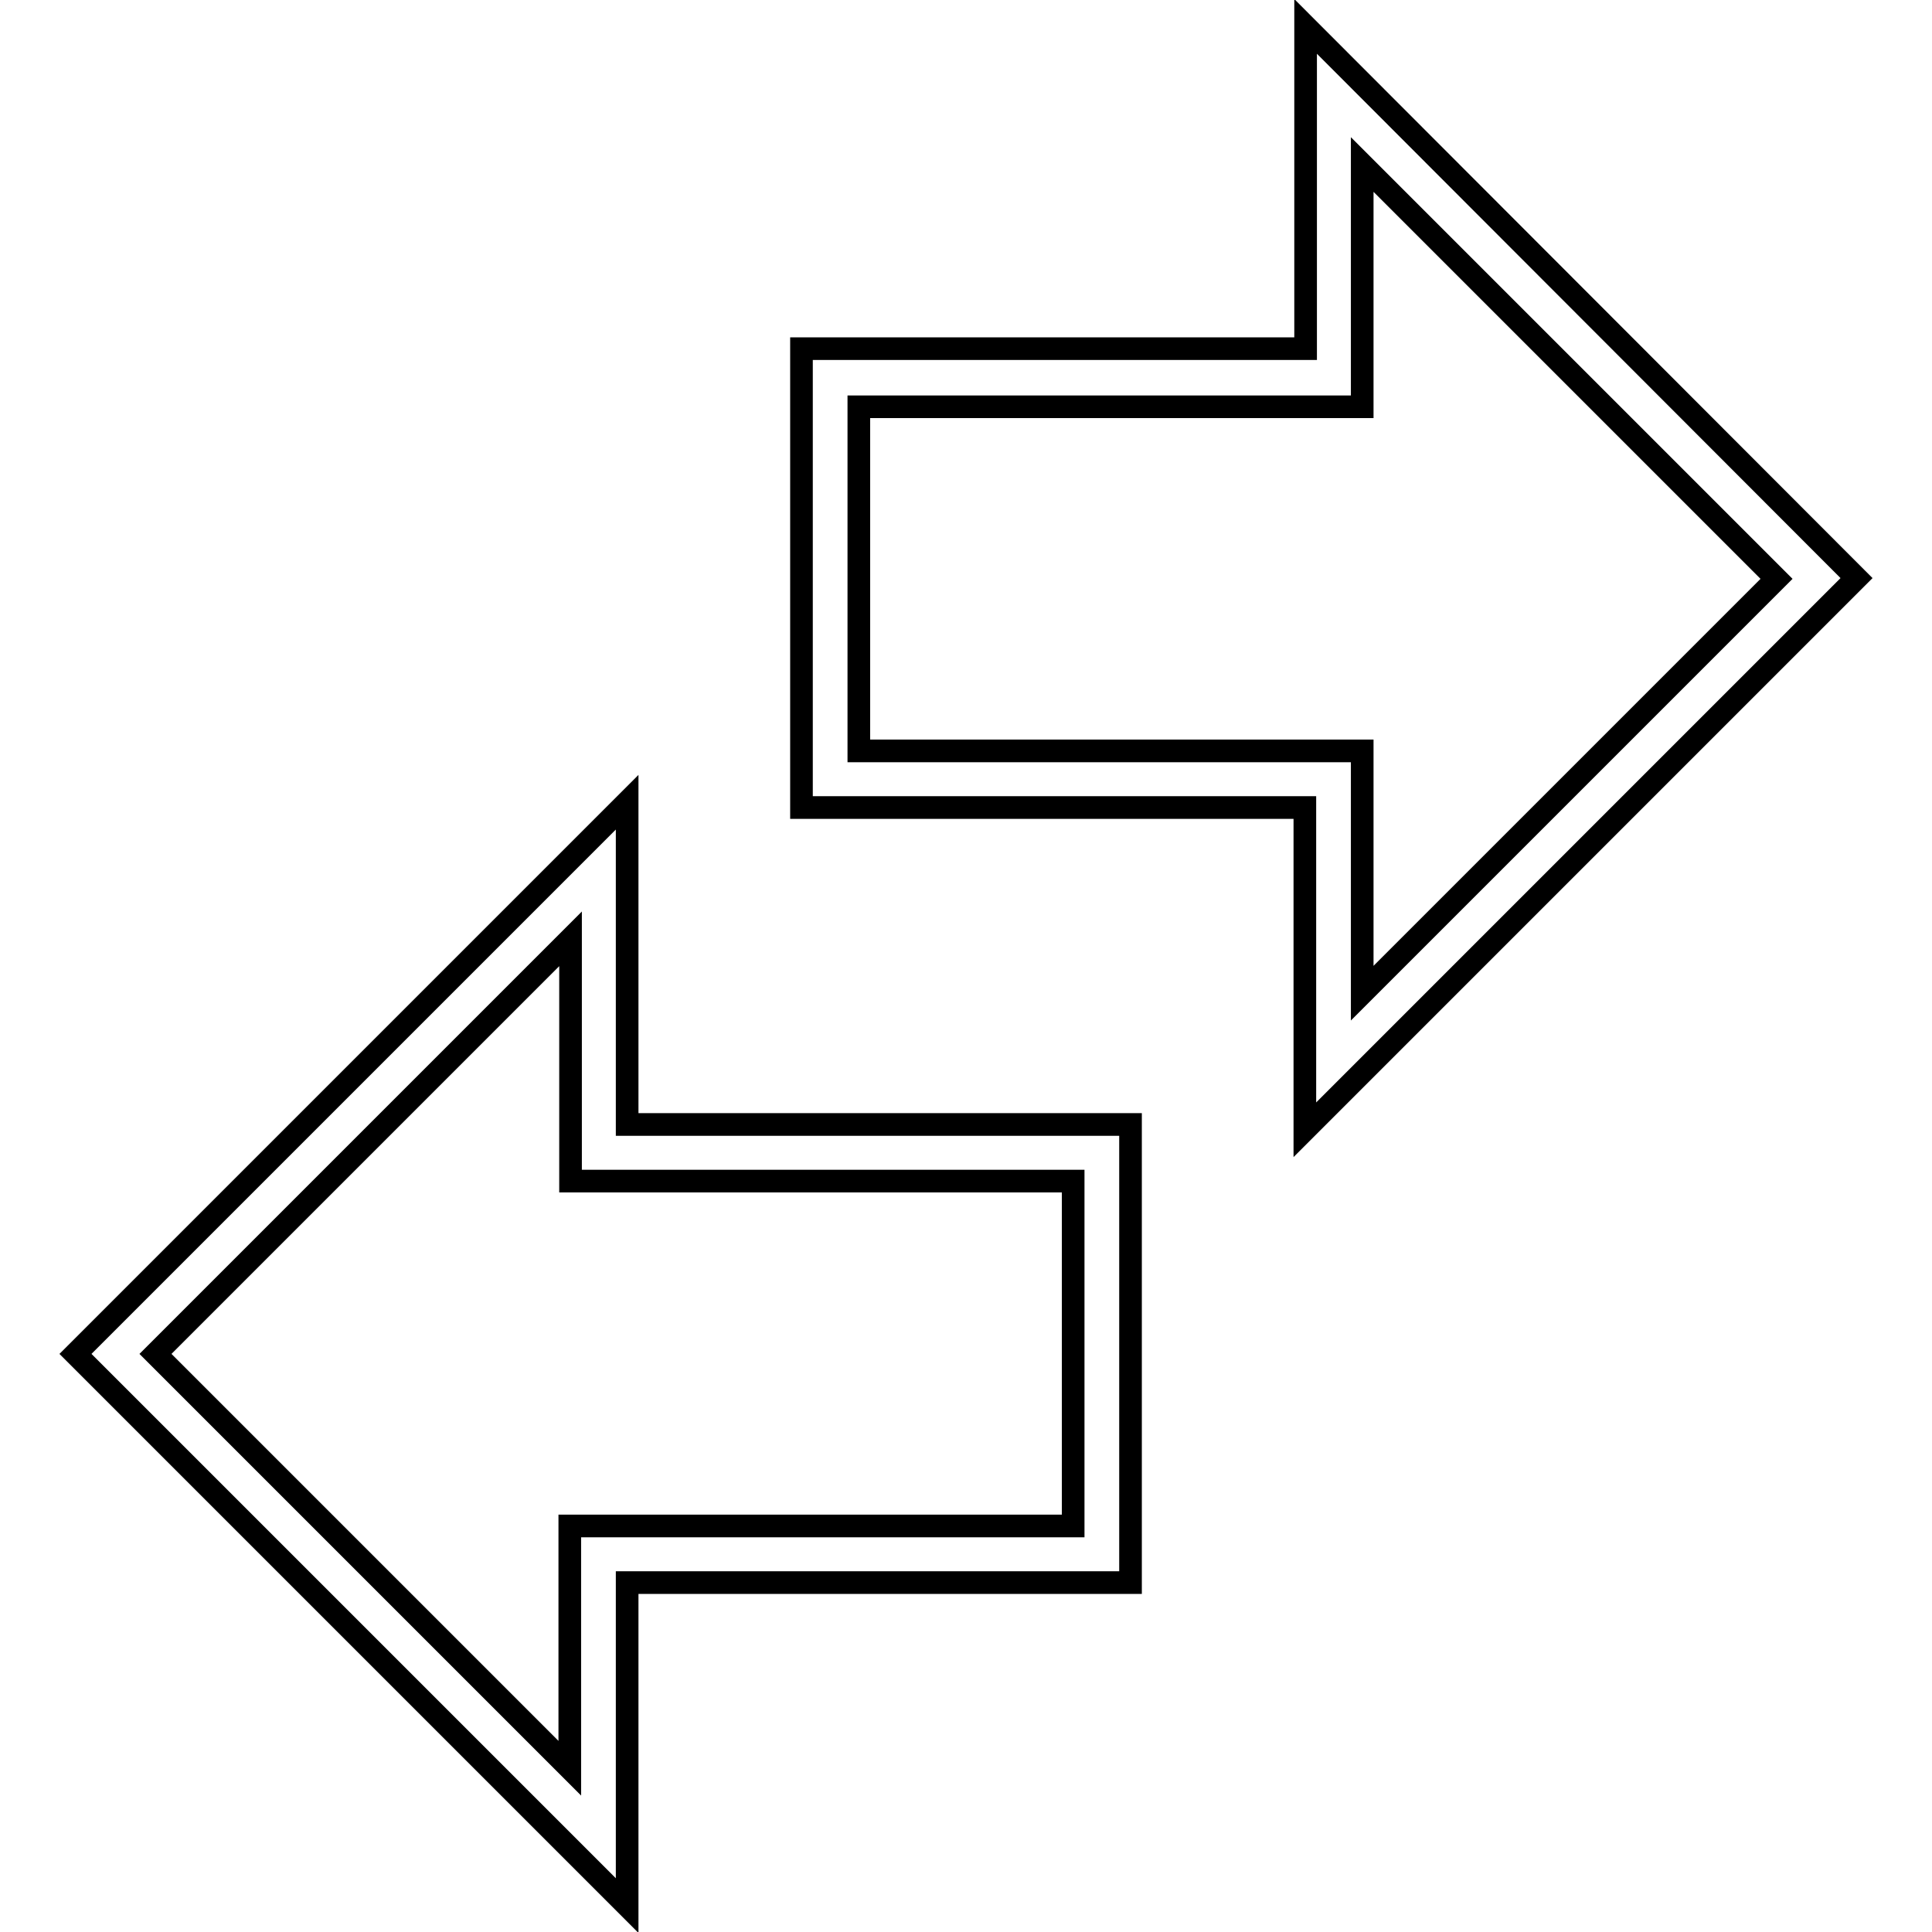
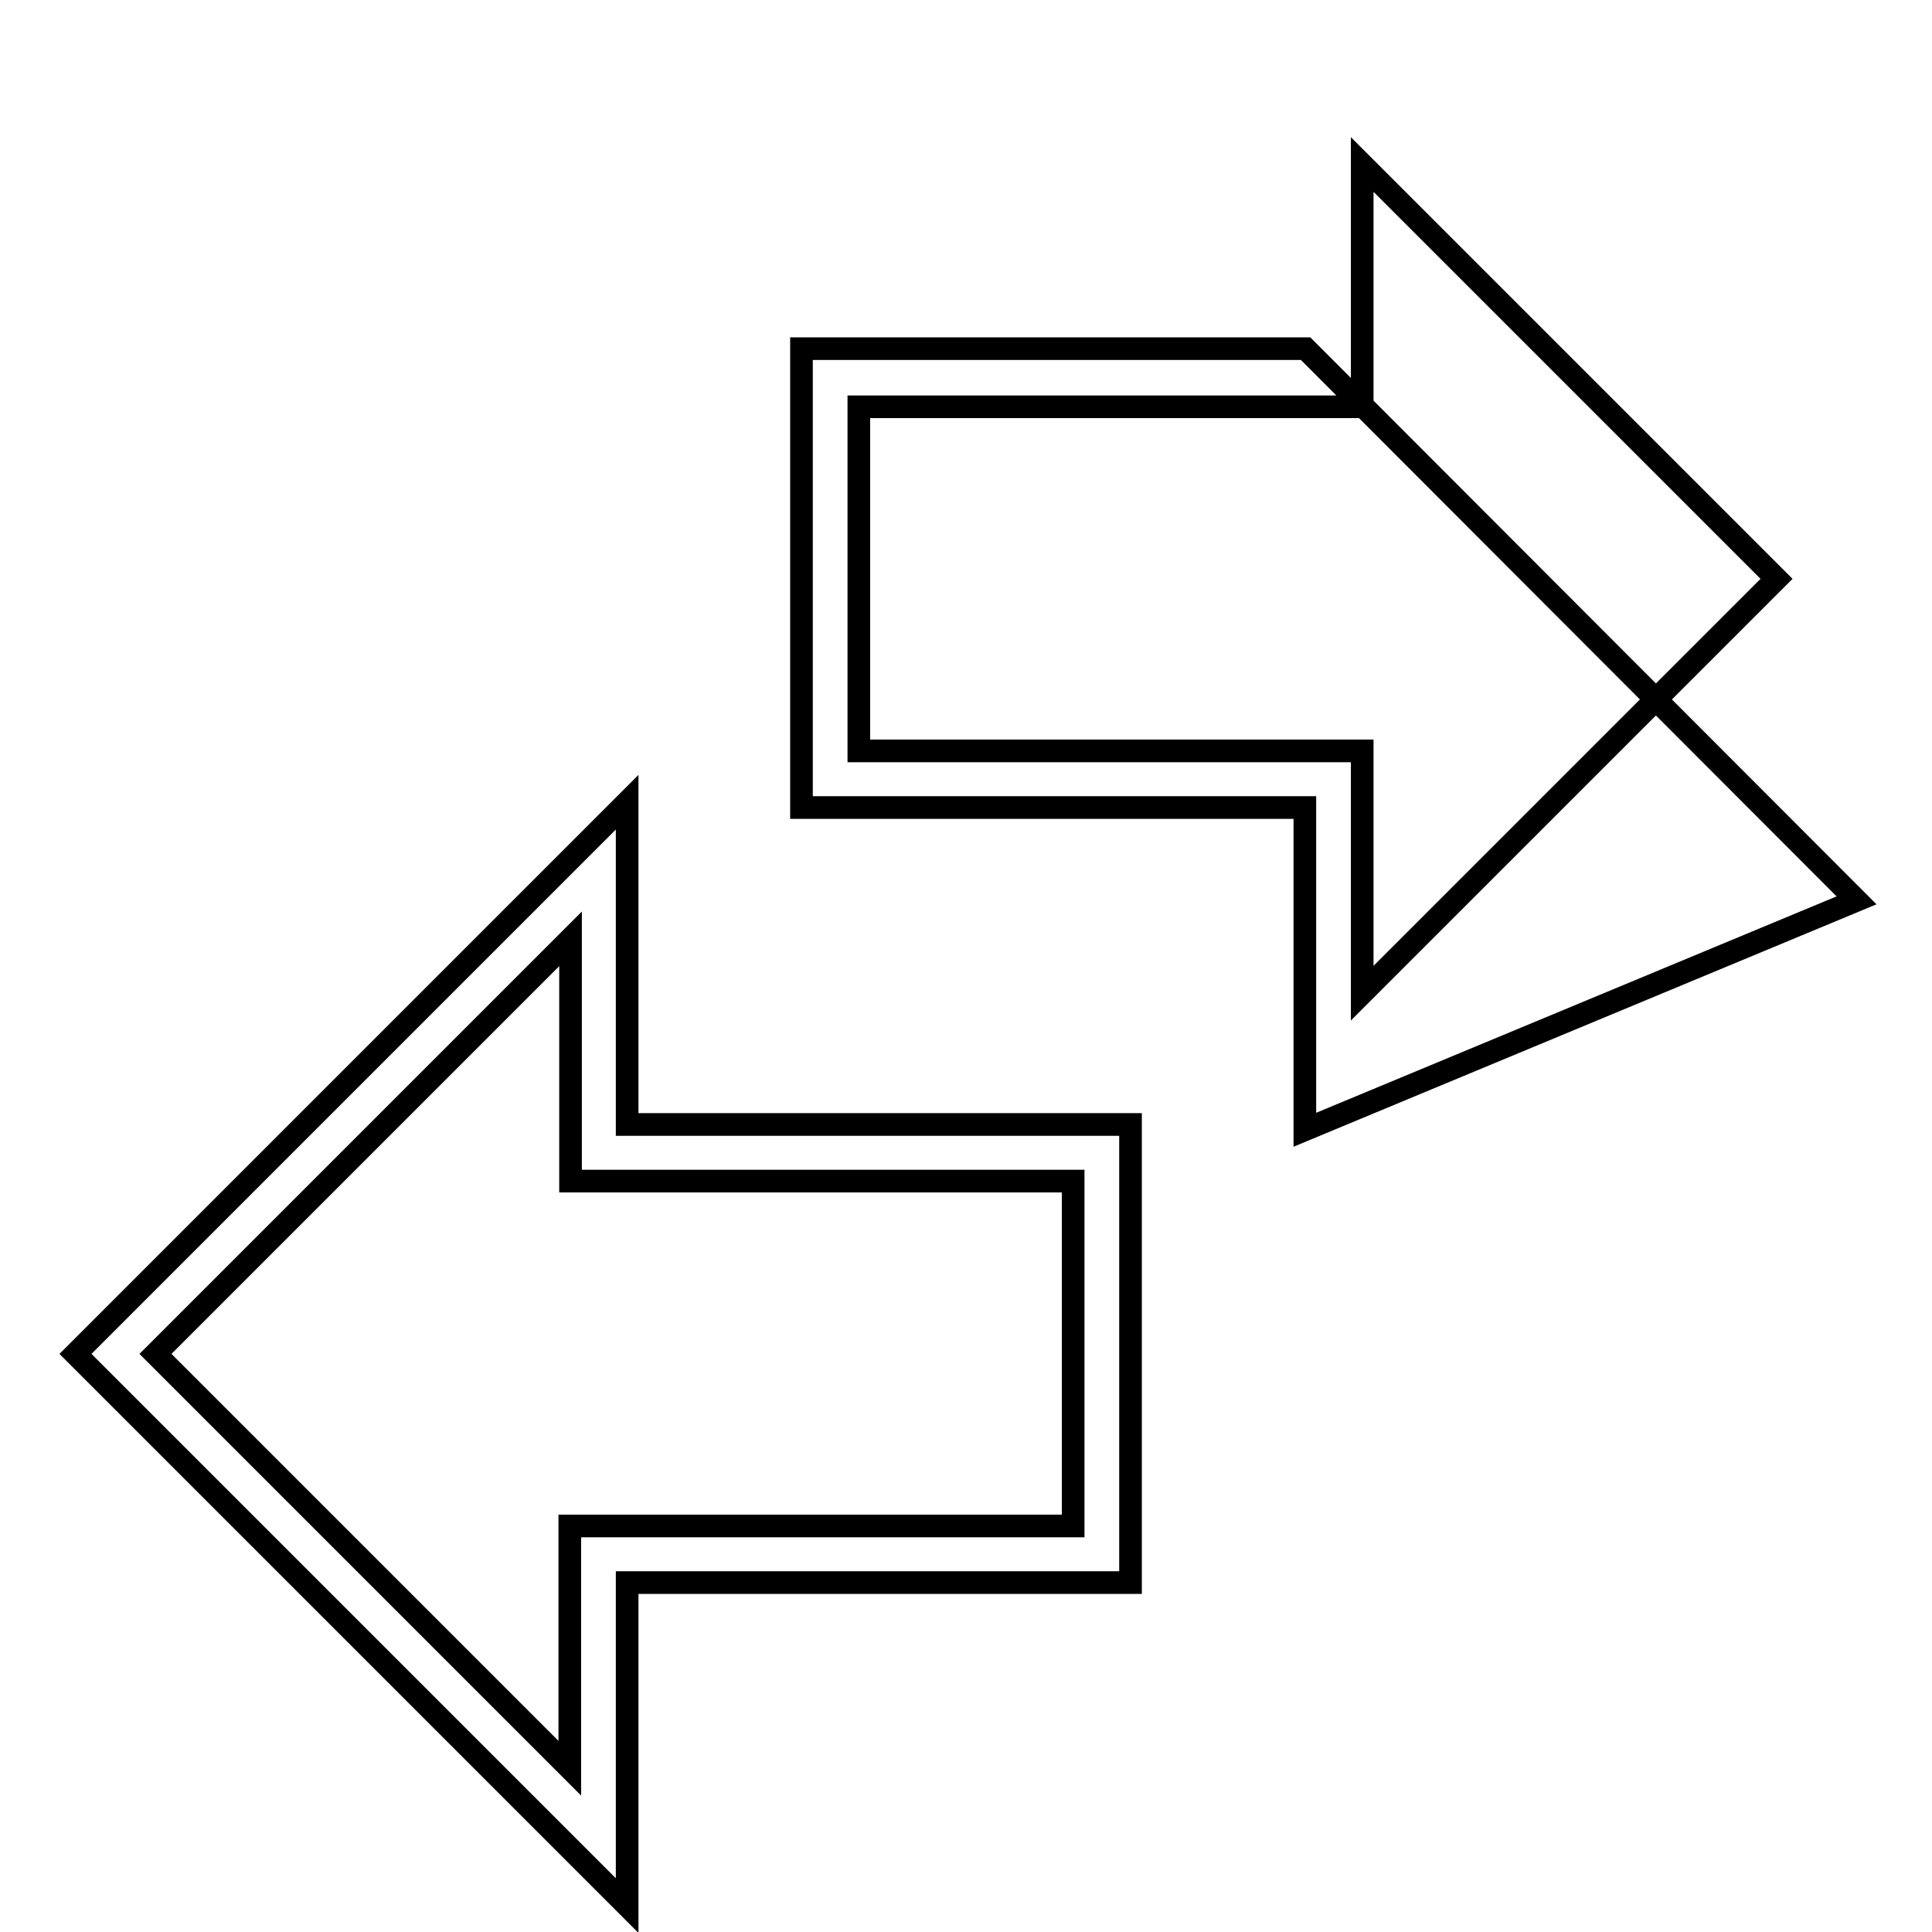
<svg xmlns="http://www.w3.org/2000/svg" version="1.1" x="0px" y="0px" viewBox="0 0 256 256" enable-background="new 0 0 256 256" xml:space="preserve">
  <g>
    <g>
      <g>
-         <path stroke-width="3" fill-opacity="0" stroke="#000000" d="M172.9,149.7V107h-66.7V46.2H173V3.5l73,73.1L172.9,149.7z M113.8,99.5h66.7v32.1l54.9-54.9l-54.9-54.9v32.1h-66.7V99.5z M83.1,252.5L10,179.4l73.1-73.1V149h66.7v60.7H83.1V252.5z M20.6,179.4l54.9,54.9v-32.1h66.7v-45.7H75.6v-32.1L20.6,179.4z" />
+         <path stroke-width="3" fill-opacity="0" stroke="#000000" d="M172.9,149.7V107h-66.7V46.2H173l73,73.1L172.9,149.7z M113.8,99.5h66.7v32.1l54.9-54.9l-54.9-54.9v32.1h-66.7V99.5z M83.1,252.5L10,179.4l73.1-73.1V149h66.7v60.7H83.1V252.5z M20.6,179.4l54.9,54.9v-32.1h66.7v-45.7H75.6v-32.1L20.6,179.4z" />
      </g>
      <g />
      <g />
      <g />
      <g />
      <g />
      <g />
      <g />
      <g />
      <g />
      <g />
      <g />
      <g />
      <g />
      <g />
      <g />
    </g>
  </g>
</svg>